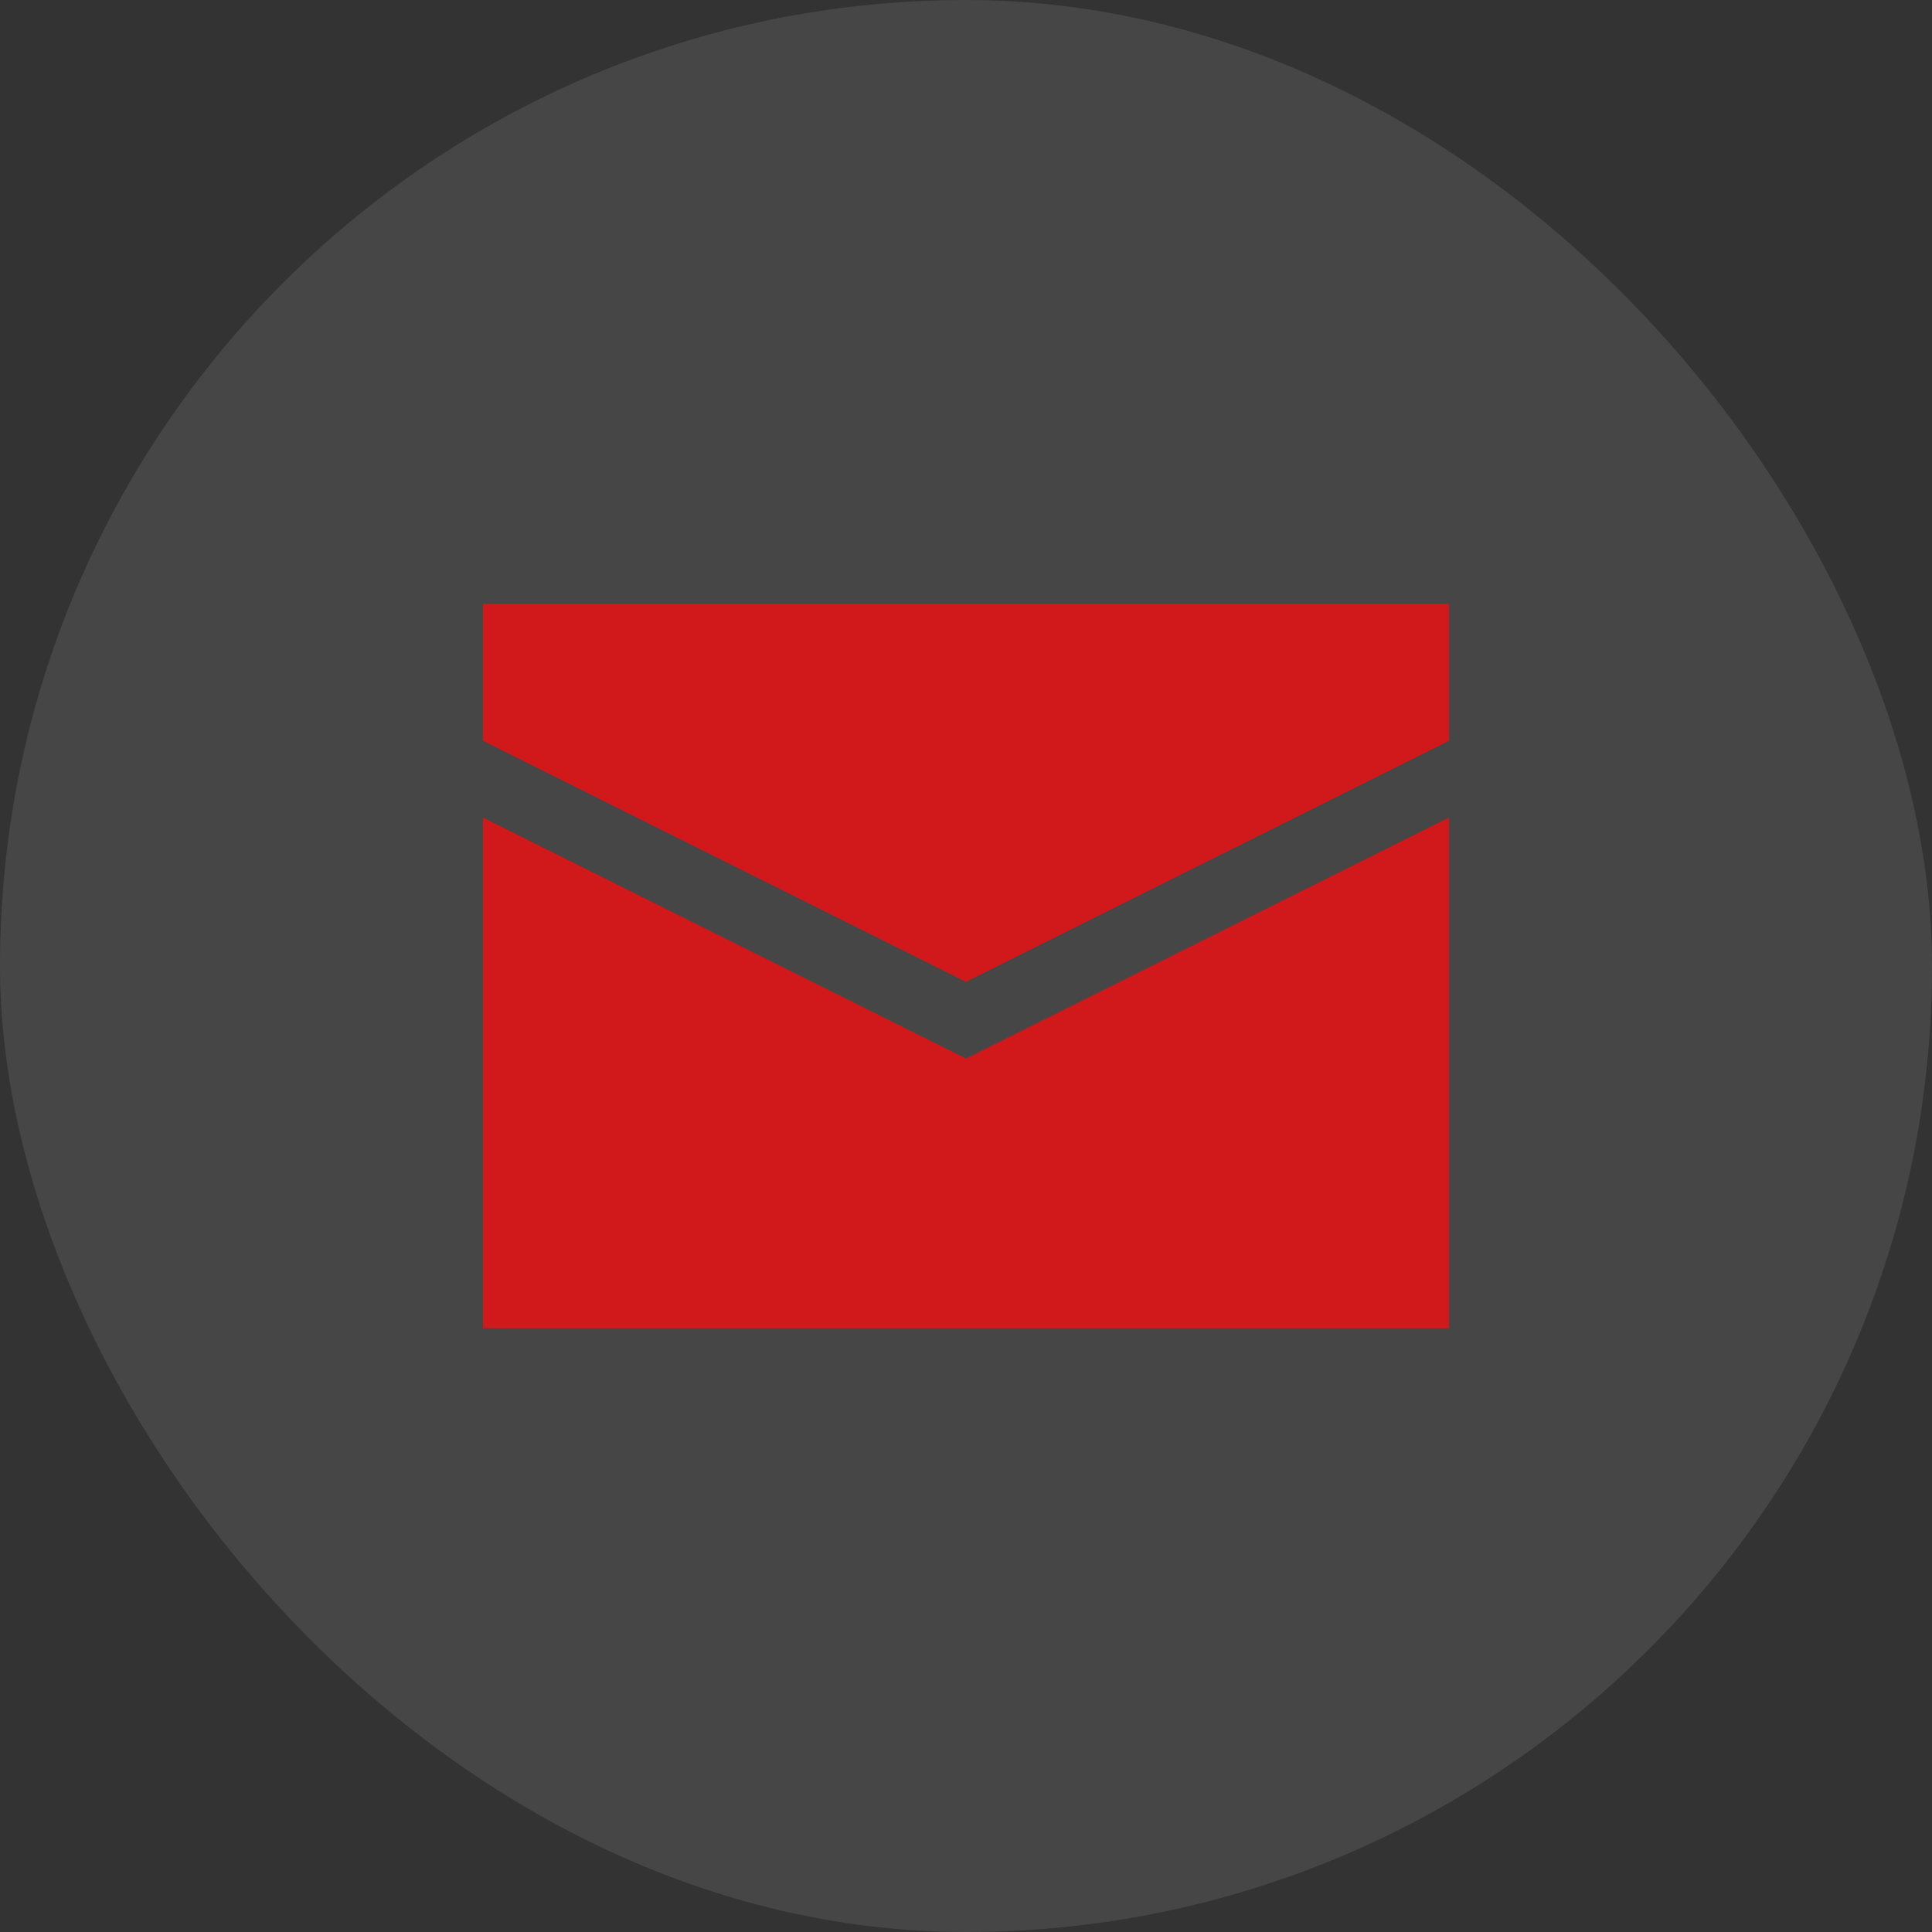
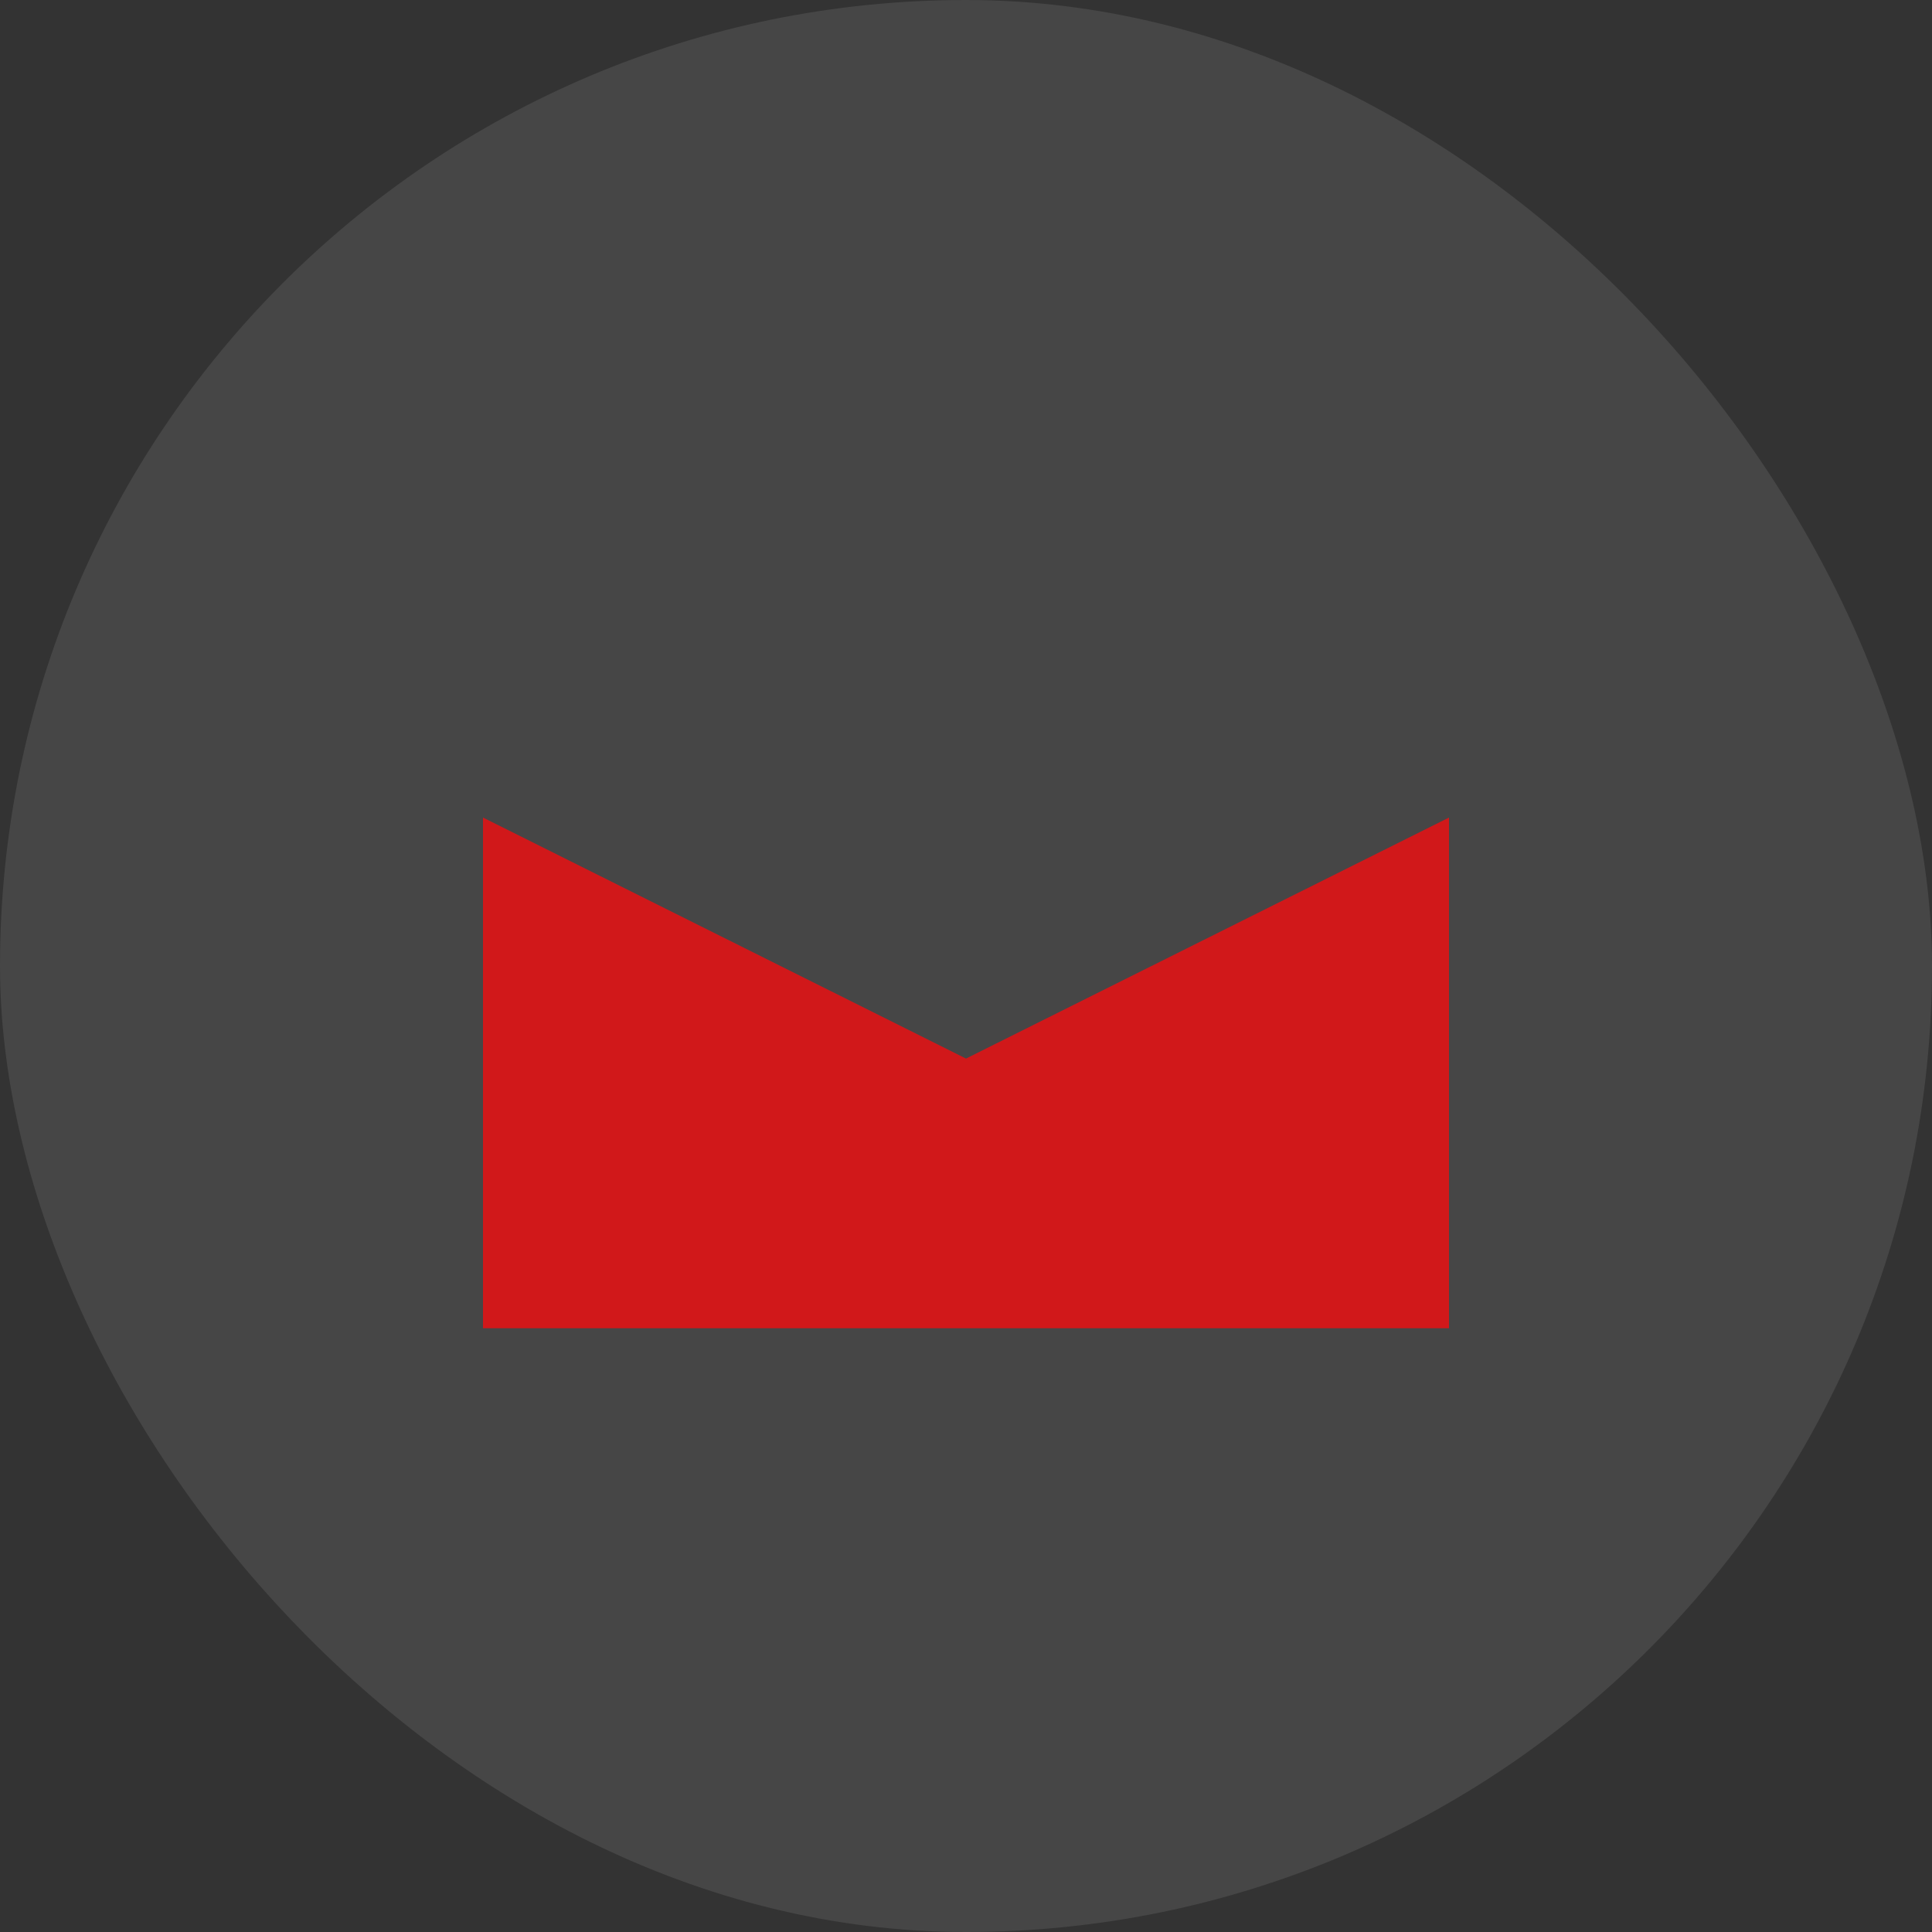
<svg xmlns="http://www.w3.org/2000/svg" width="24" height="24" viewBox="0 0 24 24" fill="none">
  <rect x="0" y="0" width="24" height="24" fill="#333333" stroke="none" />
  <rect opacity="0.1" width="24" height="24" rx="12" fill="#F5F5F5" />
  <path d="M18 16.5H6V10.156L12 13.15L18 10.156V16.5Z" fill="#D1181A" />
-   <path d="M18 7.5H6V9.203L12 12.197L18 9.203V7.5Z" fill="#D1181A" />
</svg>